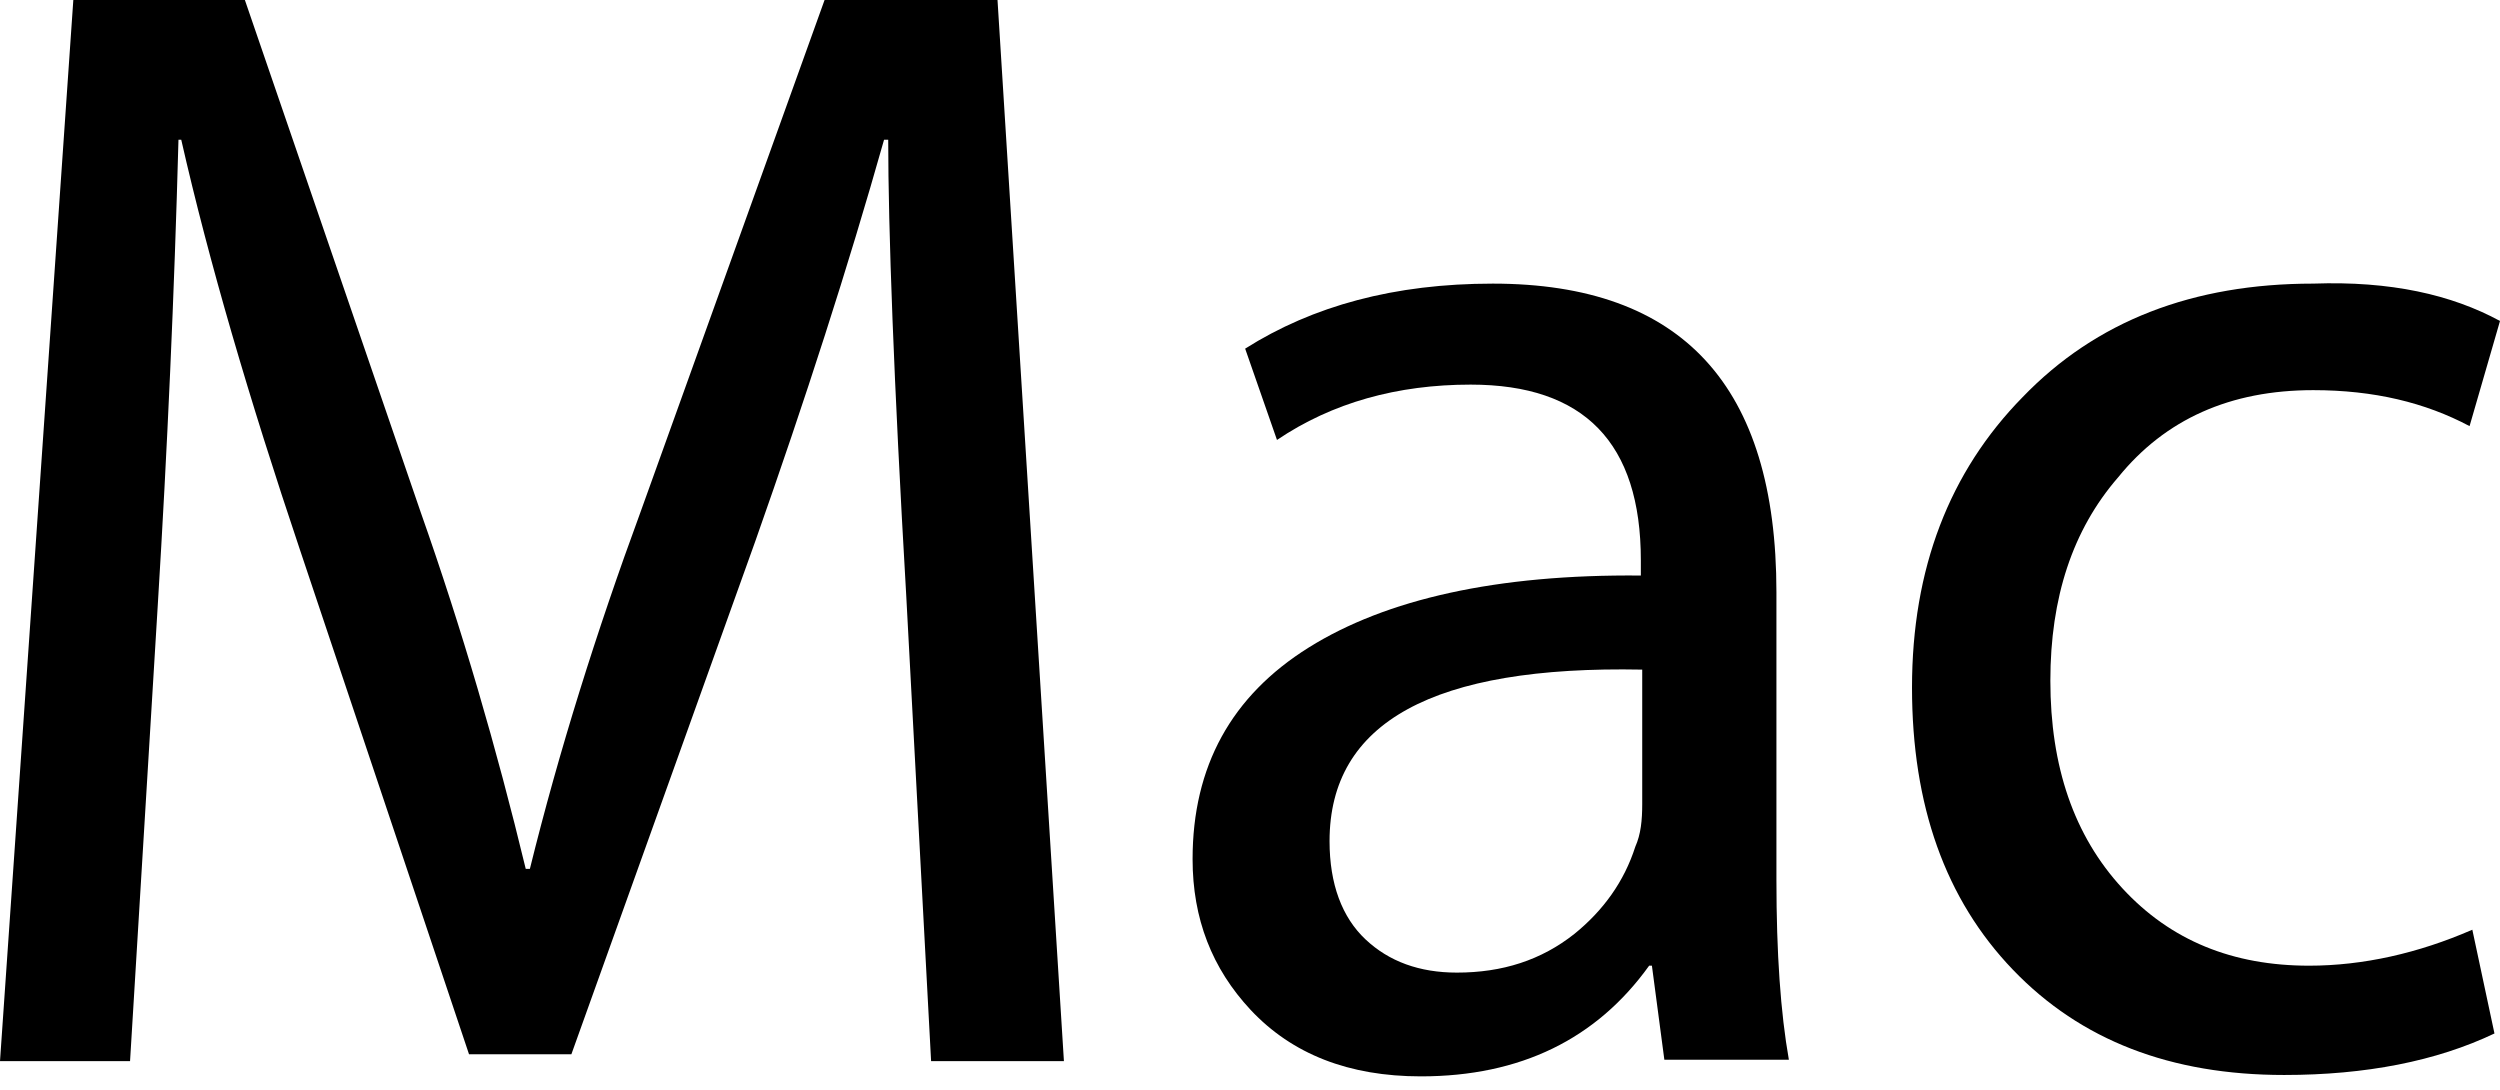
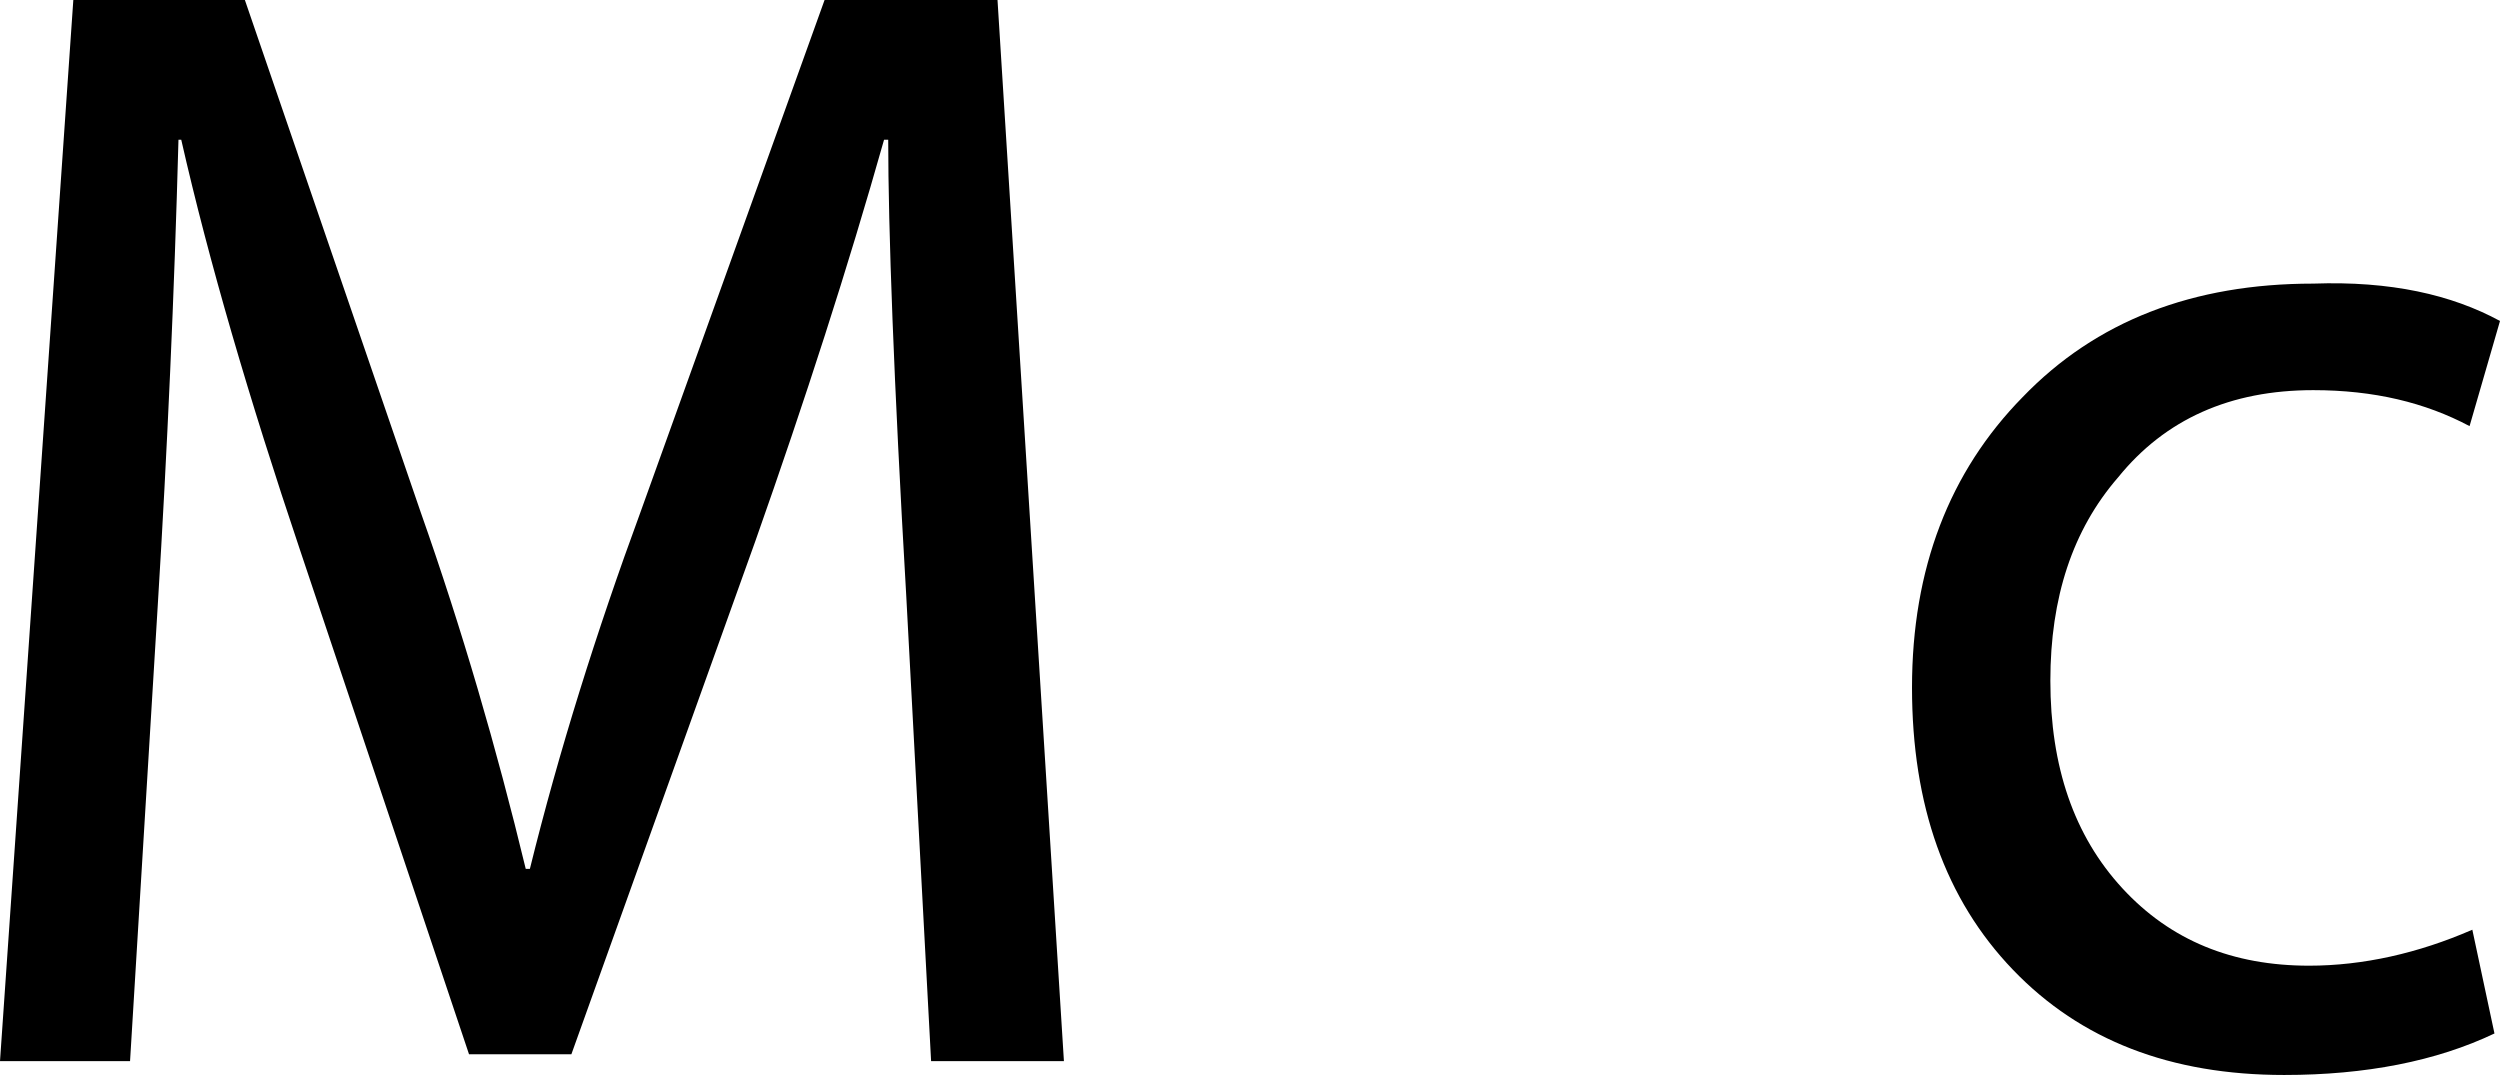
<svg xmlns="http://www.w3.org/2000/svg" xmlns:ns1="http://sodipodi.sourceforge.net/DTD/sodipodi-0.dtd" xmlns:ns2="http://www.inkscape.org/namespaces/inkscape" xmlns:xlink="http://www.w3.org/1999/xlink" version="1.1" id="Layer_1" x="0px" y="0px" viewBox="0 0 180.7 78.8" xml:space="preserve" ns1:docname="MACWORDMARK.svg" width="180.7" height="78.8" ns2:version="1.1 (c68e22c387, 2021-05-23)">
  <defs id="defs35" />
  <ns1:namedview id="namedview33" pagecolor="#ffffff" bordercolor="#666666" borderopacity="1.0" ns2:pageshadow="2" ns2:pageopacity="0.0" ns2:pagecheckerboard="true" showgrid="false" height="364.9px" ns2:zoom="2.3702018" ns2:cx="92.819102" ns2:cy="57.800986" ns2:window-width="1920" ns2:window-height="1046" ns2:window-x="-11" ns2:window-y="-11" ns2:window-maximized="1" ns2:current-layer="Layer_1" />
  <style type="text/css" id="style2">
	.st0{fill:#FFFFFF;}
	.st1{fill:url(#XMLID_16_);}
	.st2{clip-path:url(#XMLID_17_);fill:url(#XMLID_21_);}
	.st3{fill:#231F20;}
</style>
  <g id="XMLID_23_" transform="translate(-162,-311.8)">
    <linearGradient id="XMLID_16_" gradientUnits="userSpaceOnUse" x1="0.002" y1="0.002" x2="1.002" y2="0.002" gradientTransform="matrix(0,-159.29,-159.29,0,250.077,270.771)">
      <stop offset="0" style="stop-color:#1A7CB4" id="stop6" />
      <stop offset="1" style="stop-color:#17E2FE" id="stop8" />
    </linearGradient>
    <path id="XMLID_28_" d="m 238.9,388.5 h -9.6 l -1.8,-33.7 c -0.9,-15.5 -1.3,-26.5 -1.3,-32.9 h -0.3 c -2.6,9.2 -5.7,18.8 -9.3,29 L 203.3,388 h -7.4 l -12.2,-36.4 c -3.7,-11 -6.6,-20.9 -8.6,-29.7 h -0.2 c -0.3,11.1 -0.8,22.3 -1.5,33.7 l -2,32.9 H 162 l 5.3,-76.7 h 12.4 l 12.7,37 c 3,8.5 5.5,17.1 7.6,25.8 h 0.3 c 2.1,-8.5 4.8,-17.1 8,-25.8 l 13.3,-37 h 12.5 z" />
-     <path id="XMLID_31_" d="m 291.3,388.4 h -9 l -0.9,-6.8 h -0.2 c -3.8,5.3 -9.3,8 -16.5,8 -5.2,0 -9.3,-1.6 -12.3,-4.8 -2.8,-3 -4.2,-6.6 -4.2,-10.9 0,-6.7 2.8,-11.8 8.4,-15.3 5.6,-3.5 13.6,-5.3 24,-5.2 v -1.1 c 0,-8.5 -4.1,-12.7 -12.3,-12.7 -5.3,0 -10,1.3 -14,4 L 252,337 c 4.9,-3.1 10.8,-4.7 17.9,-4.7 13.7,0 20.5,7.4 20.5,22.3 v 20.8 c 0,5.3 0.3,9.6 0.9,13 z m -10.6,-18.5 v -9.7 c -15.1,-0.3 -22.6,3.8 -22.6,12.4 0,3.1 0.9,5.5 2.6,7.1 1.7,1.6 3.9,2.4 6.6,2.4 3.3,0 6.1,-0.9 8.5,-2.8 2.1,-1.7 3.6,-3.8 4.4,-6.3 0.4,-0.9 0.5,-1.9 0.5,-3.1 z" />
    <path id="XMLID_32_" d="m 342.7,335 -2.2,7.6 c -3.2,-1.7 -6.9,-2.6 -11.3,-2.6 -6,0 -10.7,2.1 -14.1,6.3 -3.3,3.8 -4.9,8.7 -4.9,14.7 0,6.2 1.7,11.2 5.2,15 3.5,3.8 8,5.6 13.5,5.6 3.9,0 7.9,-0.9 11.8,-2.6 l 1.6,7.5 c -4.2,2 -9.3,3 -15.2,3 -8.2,0 -14.7,-2.5 -19.6,-7.6 -4.9,-5.1 -7.3,-11.9 -7.3,-20.4 0,-8.6 2.7,-15.6 8,-21 5.3,-5.5 12.3,-8.2 21,-8.2 5.6,-0.2 10,0.8 13.5,2.7 z" />
    <g id="XMLID_35_">
      <defs id="defs16">
        <path id="XMLID_34_" d="M 323.4,270.5 H 176.6 c -6.6,0 -12,-5.4 -12,-12 V 123.2 c 0,-6.6 5.4,-12 12,-12 h 146.8 c 6.6,0 12,5.4 12,12 v 135.3 c 0,6.6 -5.4,12 -12,12 z" />
      </defs>
      <clipPath id="XMLID_17_">
        <use xlink:href="#XMLID_34_" style="overflow:visible" id="use18" x="0" y="0" width="100%" height="100%" />
      </clipPath>
      <linearGradient id="XMLID_21_" gradientUnits="userSpaceOnUse" x1="0.002" y1="0.002" x2="1.002" y2="0.002" gradientTransform="matrix(0,-190.161,-190.161,0,295.026,282.839)">
        <stop offset="0" style="stop-color:#D8E3EF" id="stop21" />
        <stop offset="1" style="stop-color:#F4F4F5" id="stop23" />
      </linearGradient>
    </g>
  </g>
  <g ns2:groupmode="layer" id="layer1" ns2:label="Layer 1" style="opacity:0.439" transform="translate(-162,-311.8)" />
</svg>